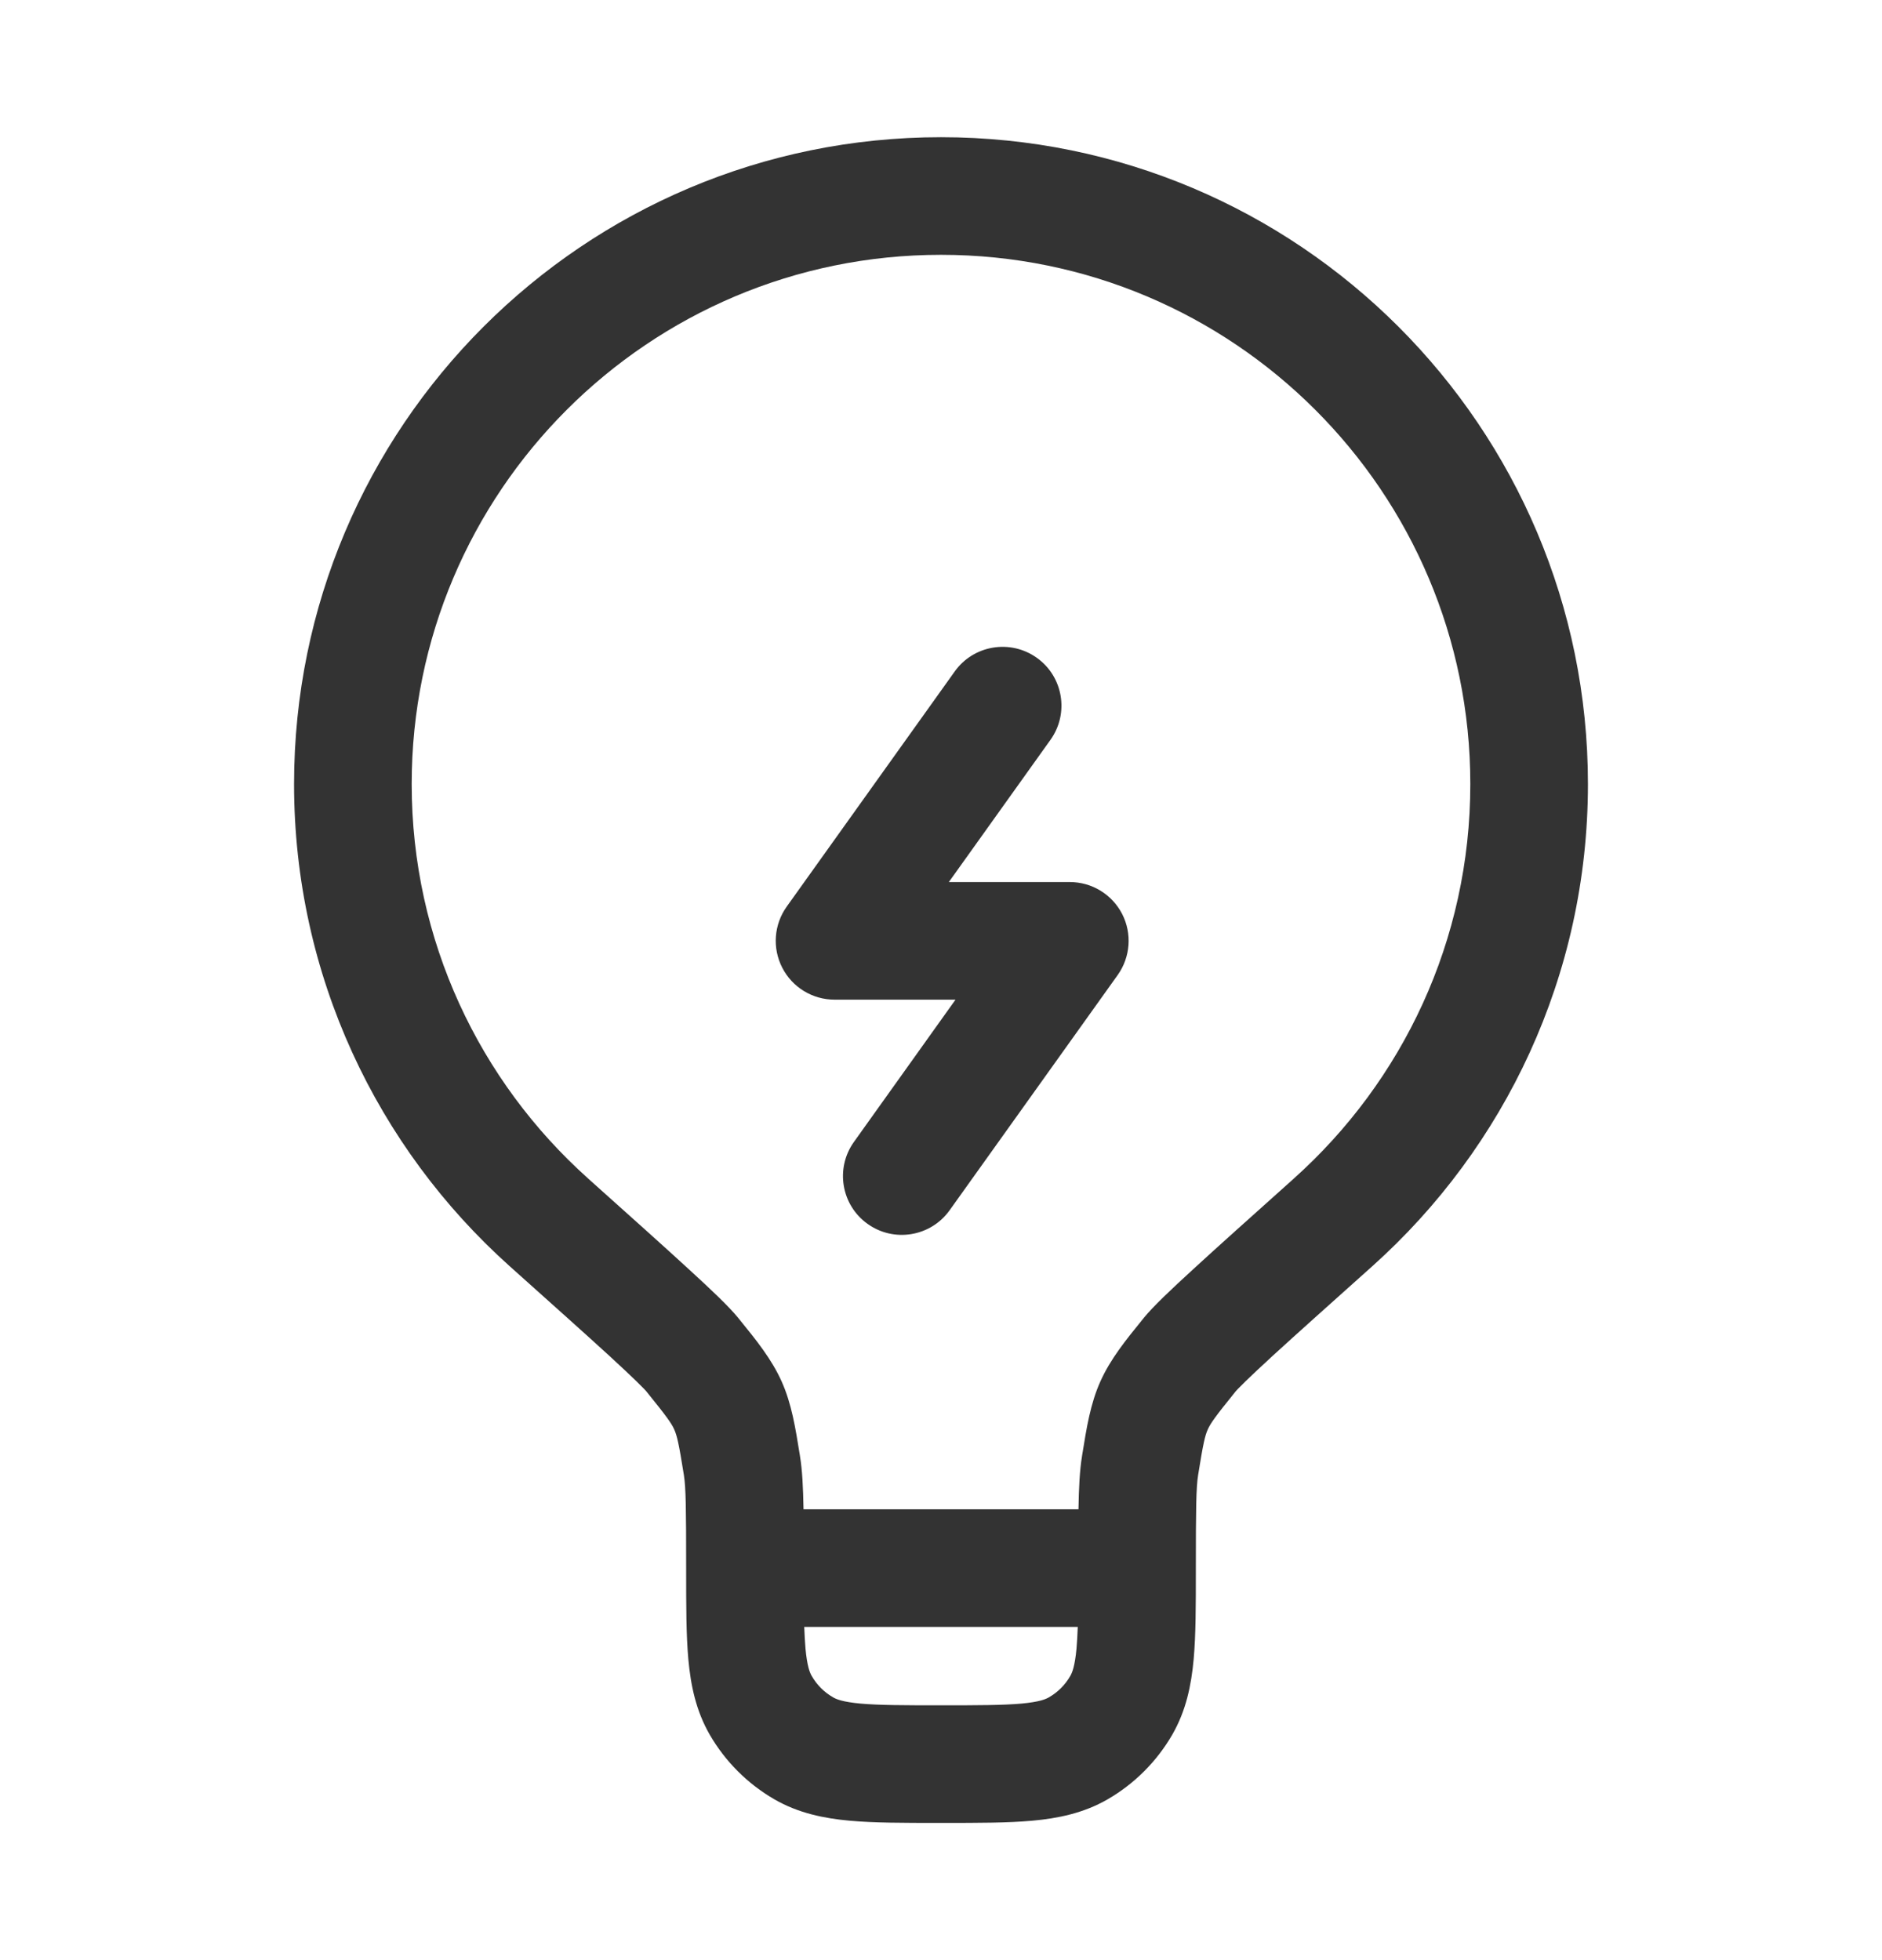
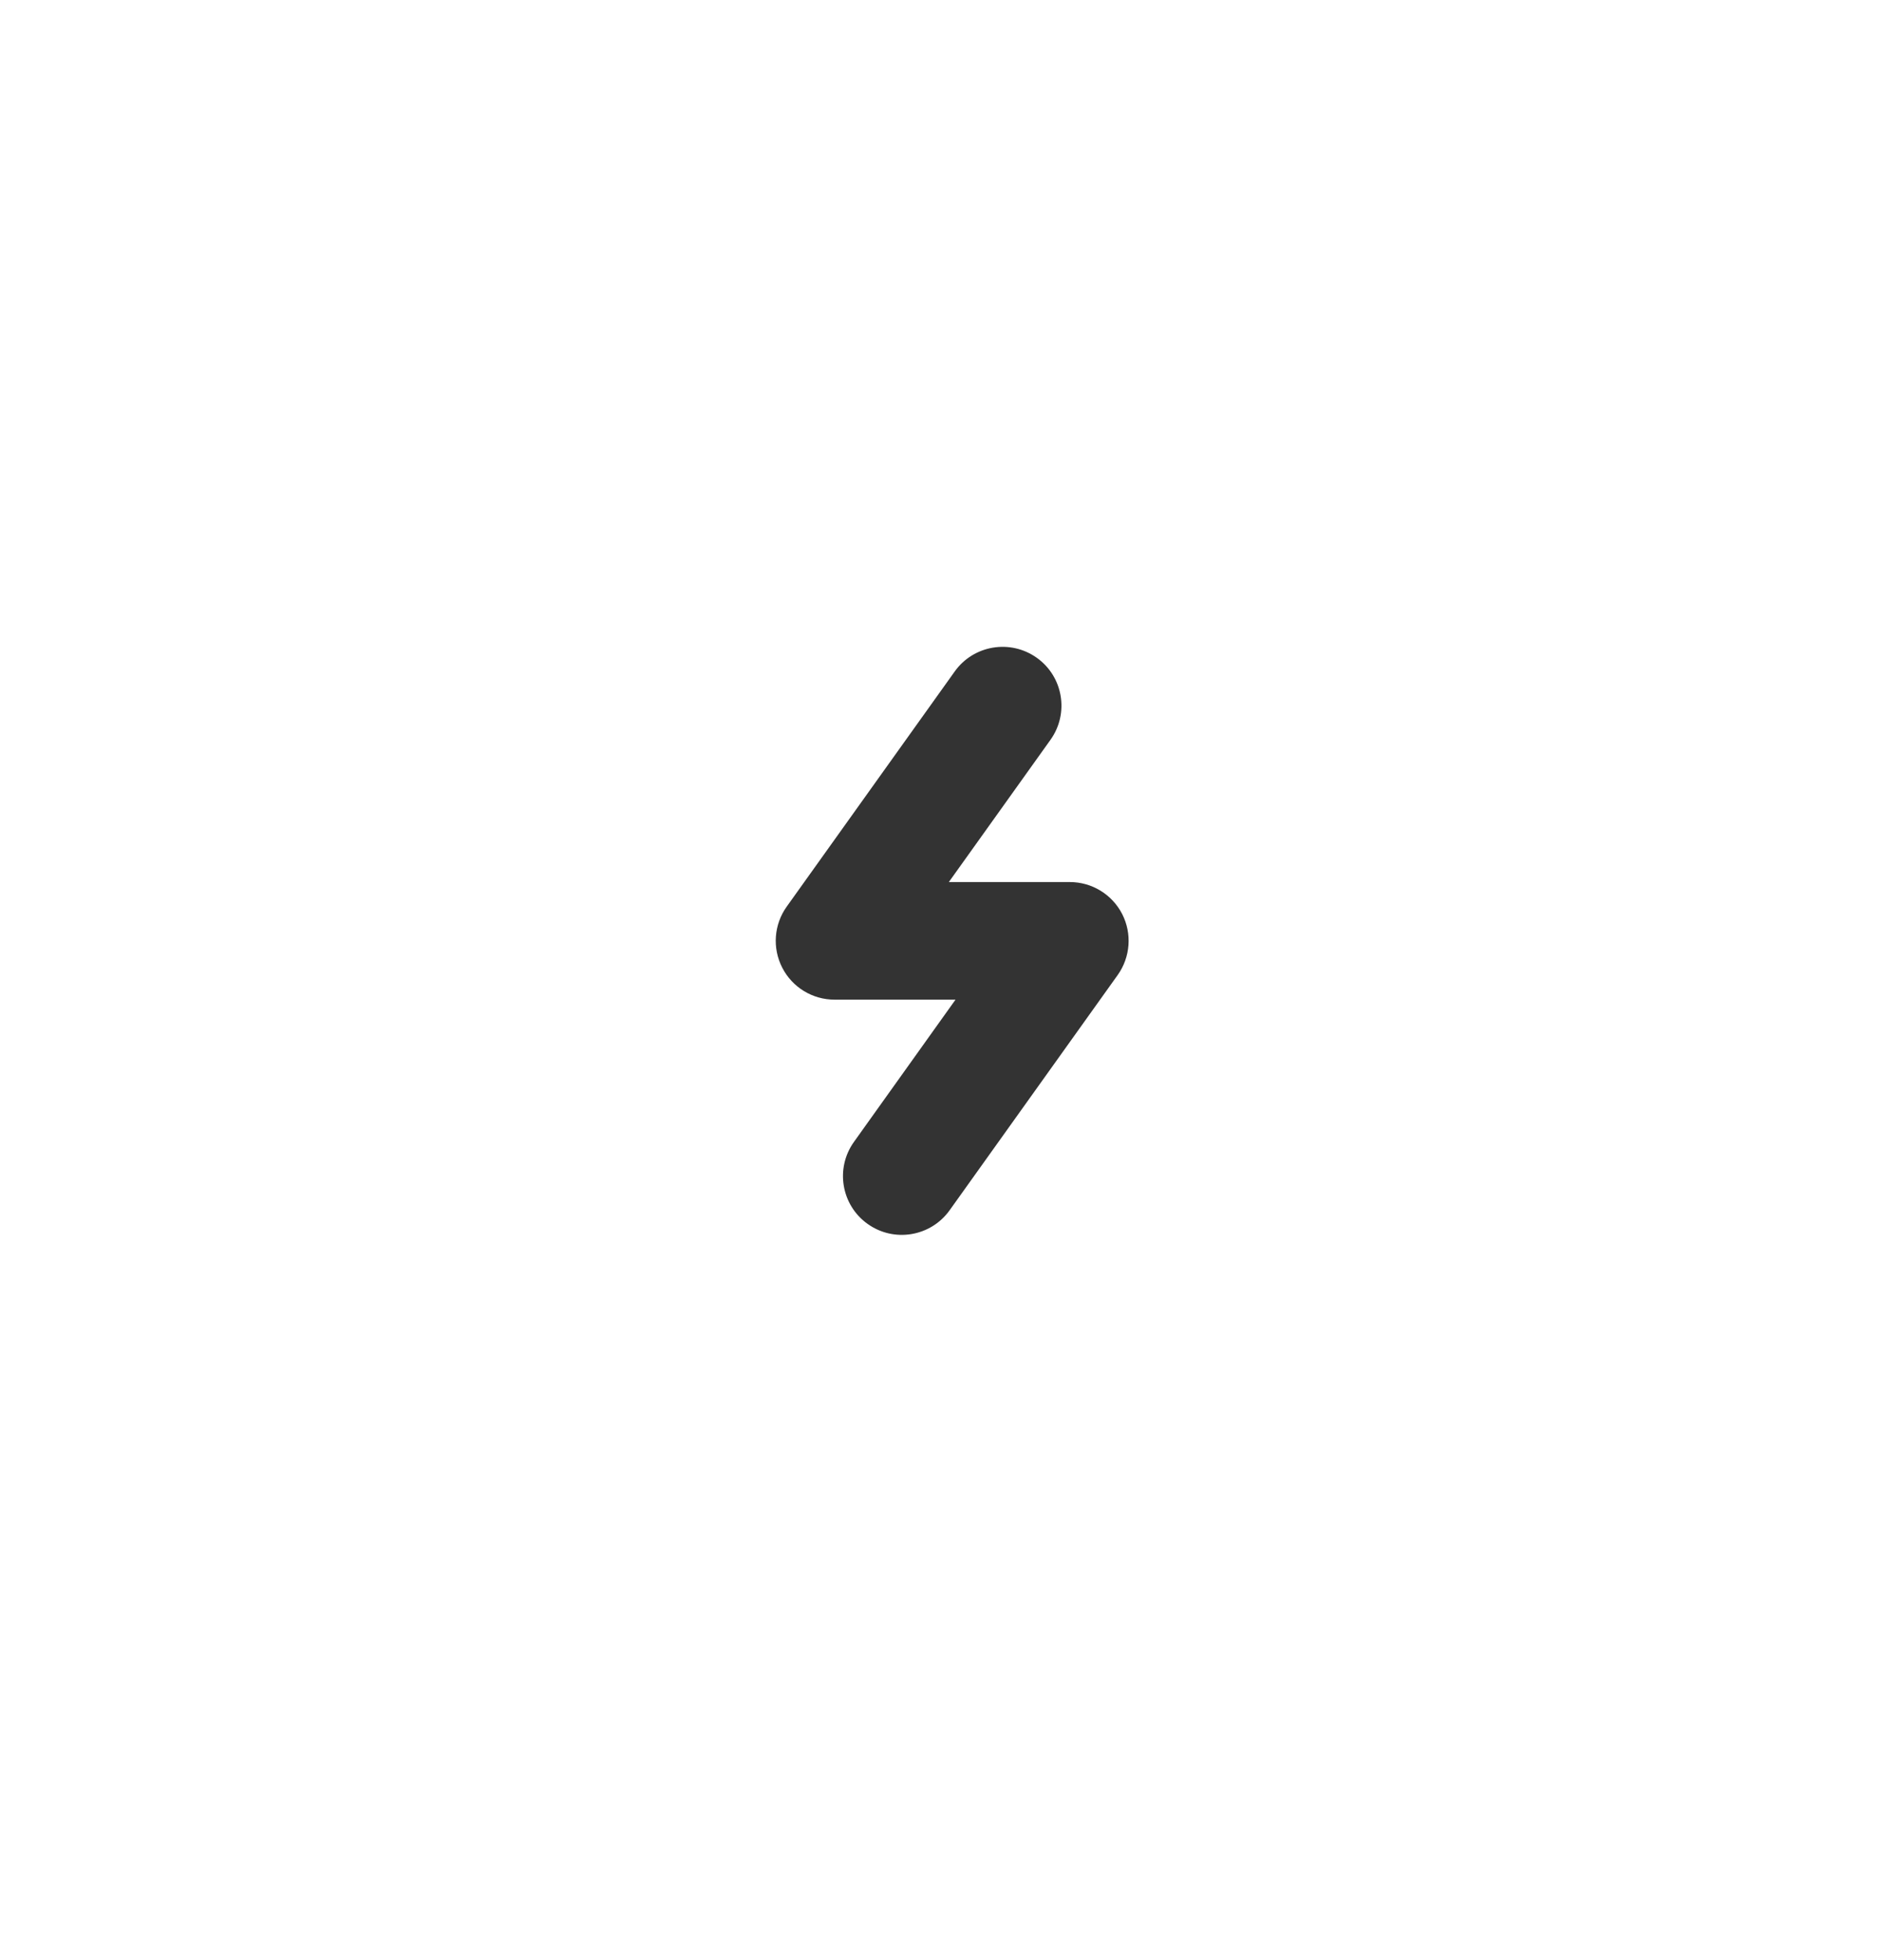
<svg xmlns="http://www.w3.org/2000/svg" width="24" height="25" viewBox="0 0 24 25" fill="none">
-   <path fill-rule="evenodd" clip-rule="evenodd" d="M12 3.25C8.272 3.25 5.25 6.272 5.25 10C5.25 11.998 6.118 13.793 7.499 15.03L7.503 15.034C8.06 15.533 8.483 15.911 8.785 16.189C9.07 16.45 9.295 16.663 9.414 16.809L9.426 16.824C9.648 17.097 9.84 17.335 9.968 17.62C10.095 17.904 10.143 18.207 10.199 18.554L10.202 18.574C10.231 18.752 10.242 18.97 10.247 19.25H13.753C13.758 18.97 13.769 18.752 13.798 18.574L13.801 18.554C13.857 18.207 13.905 17.904 14.032 17.62C14.16 17.335 14.352 17.097 14.574 16.824L14.586 16.809C14.705 16.663 14.93 16.45 15.215 16.189C15.517 15.911 15.94 15.533 16.497 15.034L16.501 15.03C17.882 13.793 18.75 11.998 18.75 10C18.75 6.272 15.728 3.25 12 3.25ZM13.744 20.75H10.256C10.26 20.854 10.265 20.945 10.272 21.027C10.293 21.252 10.327 21.334 10.351 21.375C10.416 21.489 10.511 21.584 10.625 21.649C10.666 21.673 10.748 21.707 10.973 21.728C11.208 21.749 11.519 21.75 12 21.75C12.481 21.75 12.792 21.749 13.027 21.728C13.252 21.707 13.334 21.673 13.375 21.649C13.489 21.584 13.584 21.489 13.649 21.375C13.673 21.334 13.707 21.252 13.728 21.027C13.735 20.945 13.74 20.854 13.744 20.75ZM3.75 10C3.75 5.444 7.444 1.75 12 1.75C16.556 1.75 20.25 5.444 20.25 10C20.25 12.443 19.187 14.638 17.502 16.148C16.94 16.651 16.523 17.024 16.228 17.294C16.081 17.43 15.968 17.535 15.885 17.616C15.843 17.657 15.812 17.689 15.788 17.713C15.776 17.726 15.768 17.735 15.761 17.742C15.755 17.75 15.752 17.753 15.752 17.753C15.492 18.074 15.435 18.157 15.402 18.232C15.368 18.307 15.344 18.404 15.279 18.812C15.253 18.973 15.25 19.249 15.25 20V20.032C15.25 20.472 15.25 20.851 15.222 21.163C15.192 21.492 15.126 21.818 14.949 22.125C14.751 22.467 14.467 22.751 14.125 22.949C13.818 23.126 13.492 23.192 13.163 23.222C12.851 23.25 12.472 23.25 12.032 23.25H11.968C11.528 23.25 11.149 23.25 10.837 23.222C10.508 23.192 10.182 23.126 9.875 22.949C9.533 22.751 9.249 22.467 9.051 22.125C8.874 21.818 8.808 21.492 8.778 21.163C8.75 20.851 8.75 20.472 8.75 20.032L8.75 20C8.75 19.249 8.747 18.973 8.721 18.812C8.656 18.404 8.632 18.307 8.598 18.232C8.565 18.157 8.508 18.074 8.248 17.753C8.248 17.753 8.245 17.749 8.239 17.742C8.232 17.735 8.224 17.726 8.212 17.713C8.188 17.689 8.157 17.657 8.115 17.616C8.032 17.535 7.919 17.43 7.772 17.294C7.477 17.024 7.06 16.651 6.498 16.148C4.813 14.638 3.75 12.443 3.75 10Z" fill="#333333" />
  <path fill-rule="evenodd" clip-rule="evenodd" d="M13.222 8.39C13.559 8.63 13.637 9.099 13.396 9.436L12.1 11.25H13.643C13.924 11.25 14.181 11.407 14.31 11.657C14.438 11.907 14.416 12.207 14.253 12.436L12.11 15.436C11.869 15.773 11.401 15.851 11.064 15.61C10.727 15.37 10.649 14.901 10.89 14.564L12.185 12.75H10.643C10.362 12.75 10.104 12.593 9.976 12.343C9.847 12.093 9.869 11.793 10.032 11.564L12.175 8.564C12.416 8.227 12.884 8.149 13.222 8.39Z" fill="#333333" />
</svg>